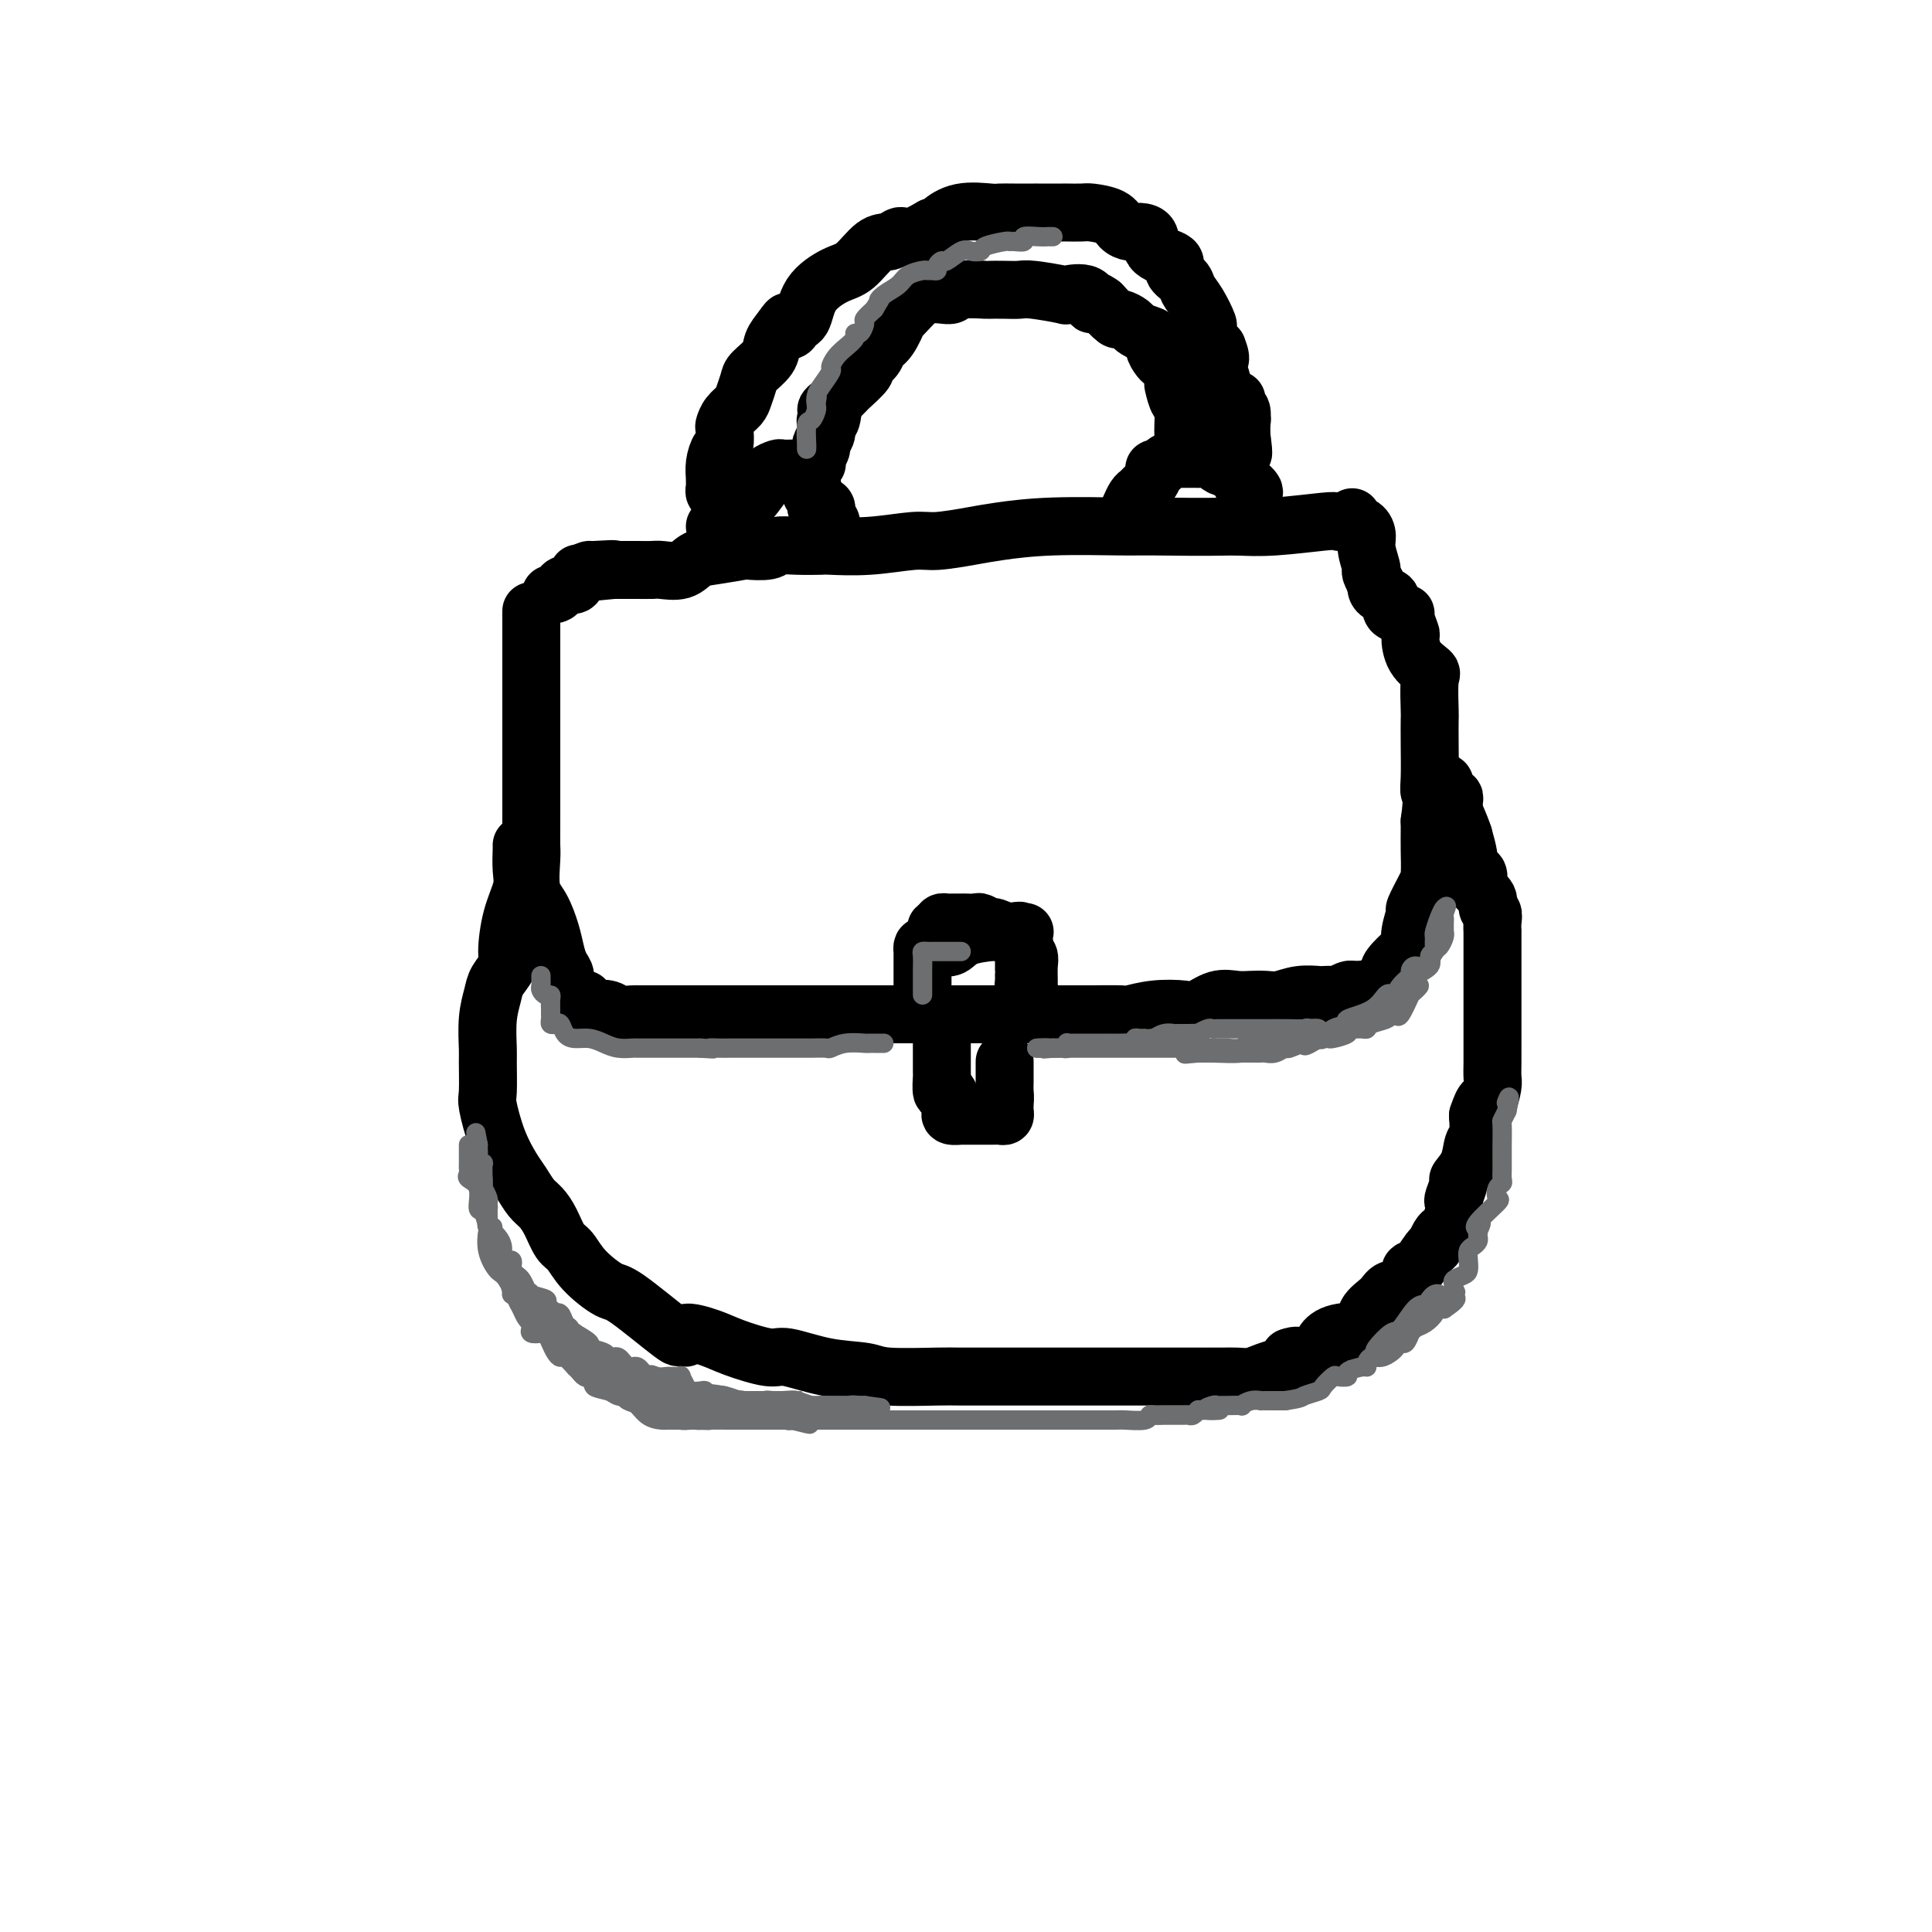
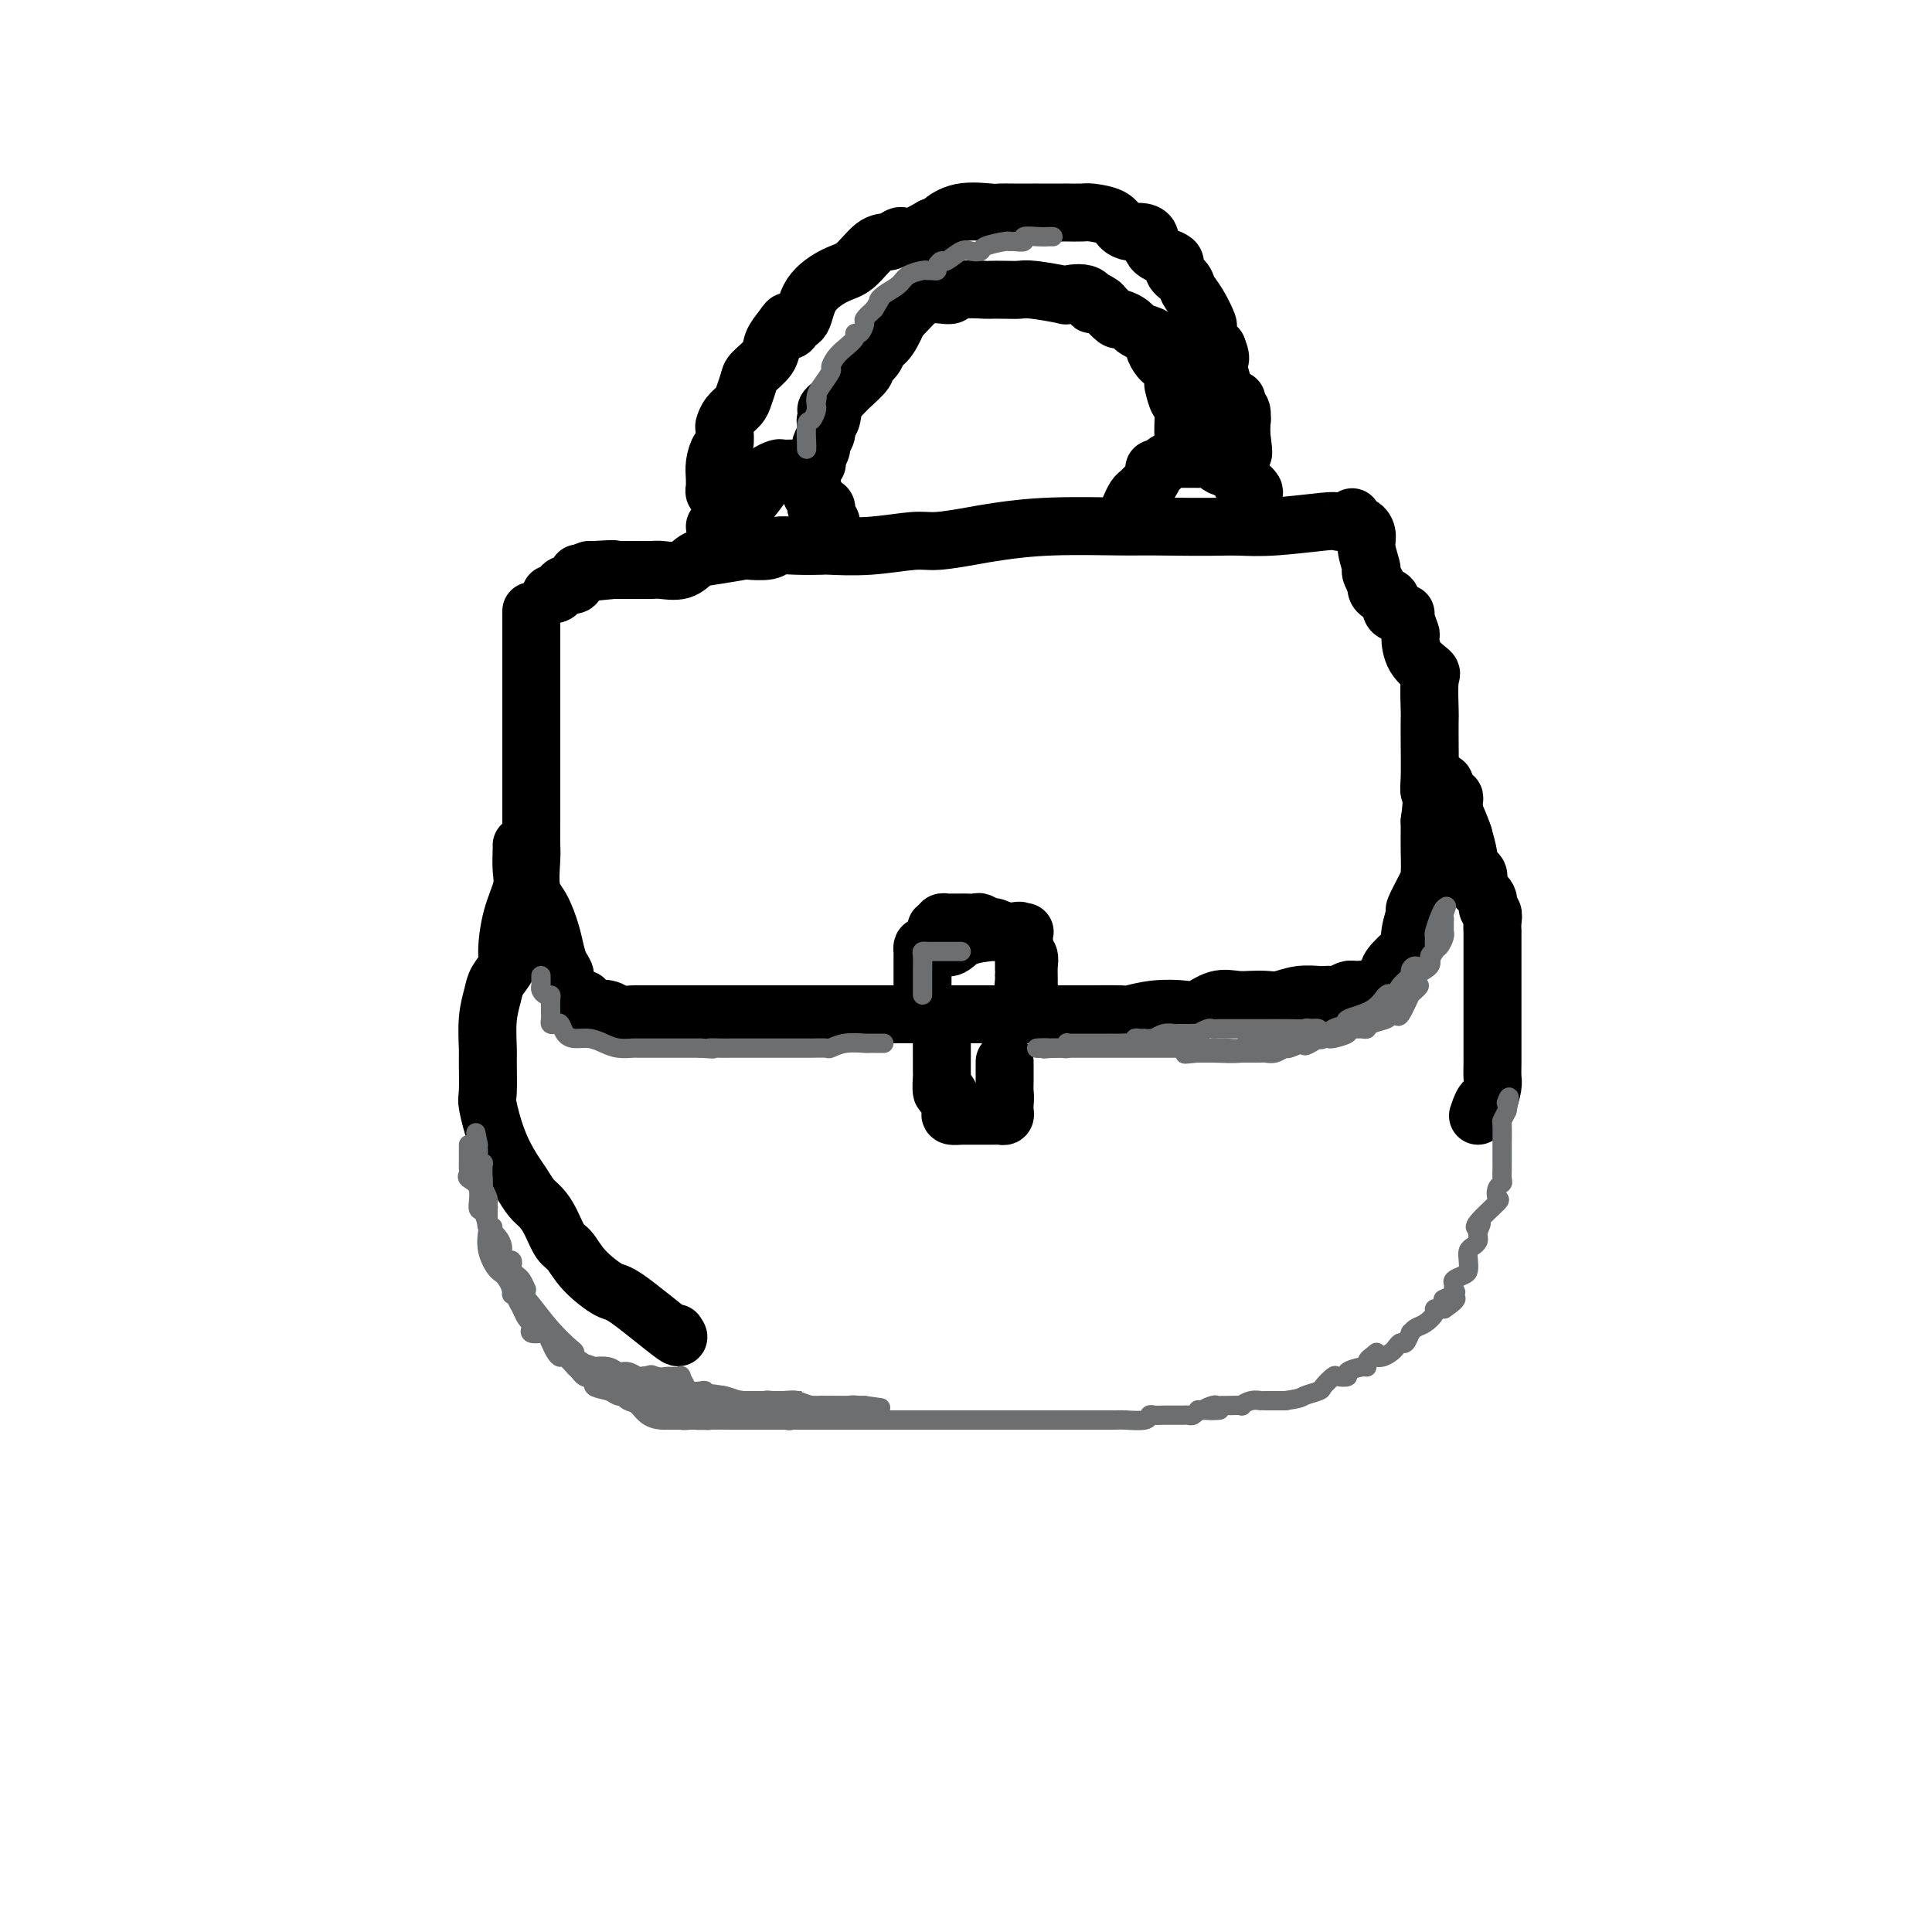
<svg xmlns="http://www.w3.org/2000/svg" viewBox="0 0 400 400" version="1.1">
  <g fill="none" stroke="#000000" stroke-width="12" stroke-linecap="round" stroke-linejoin="round">
    <path d="M110,127c0.000,-0.437 0.000,-0.873 0,0c-0.000,0.873 -0.000,3.056 0,4c0.000,0.944 0.000,0.650 0,2c-0.000,1.350 -0.000,4.344 0,7c0.000,2.656 0.000,4.976 0,6c-0.000,1.024 -0.000,0.753 0,3c0.000,2.247 0.000,7.011 0,9c-0.000,1.989 -0.002,1.204 0,3c0.002,1.796 0.006,6.173 0,9c-0.006,2.827 -0.023,4.104 0,5c0.023,0.896 0.086,1.412 0,3c-0.086,1.588 -0.322,4.249 0,6c0.322,1.751 1.201,2.590 2,4c0.799,1.410 1.518,3.389 2,5c0.482,1.611 0.725,2.855 1,4c0.275,1.145 0.581,2.191 1,3c0.419,0.809 0.952,1.380 1,2c0.048,0.620 -0.389,1.290 0,2c0.389,0.710 1.605,1.460 2,2c0.395,0.540 -0.030,0.868 0,1c0.030,0.132 0.515,0.066 1,0" />
    <path d="M120,207c1.717,3.438 1.011,0.533 1,0c-0.011,-0.533 0.674,1.307 1,2c0.326,0.693 0.295,0.238 1,0c0.705,-0.238 2.147,-0.260 3,0c0.853,0.260 1.119,0.802 2,1c0.881,0.198 2.378,0.053 3,0c0.622,-0.053 0.369,-0.014 1,0c0.631,0.014 2.146,0.004 3,0c0.854,-0.004 1.047,-0.001 2,0c0.953,0.001 2.667,0.000 4,0c1.333,-0.000 2.287,-0.000 3,0c0.713,0.000 1.186,0.000 2,0c0.814,-0.000 1.969,-0.000 3,0c1.031,0.000 1.940,0.000 3,0c1.060,-0.000 2.273,-0.000 4,0c1.727,0.000 3.969,0.000 5,0c1.031,-0.000 0.851,-0.000 2,0c1.149,0.000 3.627,0.000 6,0c2.373,-0.000 4.639,-0.000 6,0c1.361,0.000 1.815,0.000 3,0c1.185,-0.000 3.101,-0.000 4,0c0.899,0.000 0.780,0.000 2,0c1.220,-0.000 3.777,-0.000 5,0c1.223,0.000 1.111,0.000 1,0" />
    <path d="M190,210c9.531,0.000 3.858,0.000 2,0c-1.858,-0.000 0.100,-0.000 2,0c1.900,0.000 3.742,0.000 5,0c1.258,-0.000 1.930,-0.000 4,0c2.070,0.000 5.537,0.000 7,0c1.463,-0.000 0.921,-0.000 2,0c1.079,0.000 3.778,0.001 6,0c2.222,-0.001 3.968,-0.004 5,0c1.032,0.004 1.351,0.015 3,0c1.649,-0.015 4.628,-0.054 6,0c1.372,0.054 1.136,0.203 2,0c0.864,-0.203 2.829,-0.758 5,-1c2.171,-0.242 4.548,-0.170 6,0c1.452,0.170 1.978,0.438 3,0c1.022,-0.438 2.541,-1.580 4,-2c1.459,-0.420 2.857,-0.116 4,0c1.143,0.116 2.030,0.045 3,0c0.970,-0.045 2.023,-0.065 3,0c0.977,0.065 1.876,0.213 3,0c1.124,-0.213 2.471,-0.788 4,-1c1.529,-0.212 3.239,-0.060 4,0c0.761,0.060 0.571,0.030 1,0c0.429,-0.030 1.476,-0.060 2,0c0.524,0.060 0.526,0.208 1,0c0.474,-0.208 1.421,-0.774 2,-1c0.579,-0.226 0.789,-0.113 1,0" />
    <path d="M280,205c14.379,-0.817 5.327,-0.359 2,0c-3.327,0.359 -0.930,0.620 1,0c1.930,-0.620 3.392,-2.121 4,-3c0.608,-0.879 0.363,-1.137 1,-2c0.637,-0.863 2.155,-2.333 3,-3c0.845,-0.667 1.018,-0.532 1,-1c-0.018,-0.468 -0.225,-1.540 0,-3c0.225,-1.460 0.883,-3.306 1,-4c0.117,-0.694 -0.309,-0.234 0,-1c0.309,-0.766 1.351,-2.758 2,-4c0.649,-1.242 0.906,-1.735 1,-3c0.094,-1.265 0.025,-3.302 0,-5c-0.025,-1.698 -0.007,-3.057 0,-4c0.007,-0.943 0.004,-1.472 0,-2" />
    <path d="M296,170c0.774,-5.446 0.207,-5.563 0,-6c-0.207,-0.437 -0.056,-1.196 0,-3c0.056,-1.804 0.018,-4.653 0,-7c-0.018,-2.347 -0.015,-4.191 0,-5c0.015,-0.809 0.042,-0.582 0,-2c-0.042,-1.418 -0.154,-4.482 0,-6c0.154,-1.518 0.573,-1.489 0,-2c-0.573,-0.511 -2.139,-1.563 -3,-3c-0.861,-1.437 -1.018,-3.261 -1,-4c0.018,-0.739 0.213,-0.394 0,-1c-0.213,-0.606 -0.832,-2.164 -1,-3c-0.168,-0.836 0.114,-0.949 0,-1c-0.114,-0.051 -0.626,-0.041 -1,0c-0.374,0.041 -0.612,0.113 -1,0c-0.388,-0.113 -0.927,-0.412 -1,-1c-0.073,-0.588 0.321,-1.467 0,-2c-0.321,-0.533 -1.356,-0.720 -2,-1c-0.644,-0.280 -0.898,-0.651 -1,-1c-0.102,-0.349 -0.051,-0.674 0,-1" />
    <path d="M285,121c-1.866,-3.572 -1.029,-2.501 -1,-3c0.029,-0.499 -0.748,-2.569 -1,-4c-0.252,-1.431 0.022,-2.222 0,-3c-0.022,-0.778 -0.338,-1.543 -1,-2c-0.662,-0.457 -1.669,-0.607 -2,-1c-0.331,-0.393 0.013,-1.030 0,-1c-0.013,0.030 -0.385,0.726 -1,1c-0.615,0.274 -1.474,0.125 -2,0c-0.526,-0.125 -0.718,-0.226 -3,0c-2.282,0.226 -6.652,0.779 -10,1c-3.348,0.221 -5.674,0.111 -8,0" />
    <path d="M256,109c-7.323,0.151 -13.631,0.029 -17,0c-3.369,-0.029 -3.798,0.035 -7,0c-3.202,-0.035 -9.178,-0.168 -14,0c-4.822,0.168 -8.491,0.637 -11,1c-2.509,0.363 -3.857,0.619 -6,1c-2.143,0.381 -5.082,0.887 -7,1c-1.918,0.113 -2.816,-0.166 -5,0c-2.184,0.166 -5.653,0.775 -9,1c-3.347,0.225 -6.571,0.064 -8,0c-1.429,-0.064 -1.064,-0.031 -2,0c-0.936,0.031 -3.174,0.060 -5,0c-1.826,-0.060 -3.240,-0.209 -4,0c-0.760,0.209 -0.864,0.776 -2,1c-1.136,0.224 -3.303,0.106 -4,0c-0.697,-0.106 0.076,-0.200 -1,0c-1.076,0.200 -4.002,0.695 -6,1c-1.998,0.305 -3.068,0.422 -4,1c-0.932,0.578 -1.727,1.619 -3,2c-1.273,0.381 -3.024,0.102 -4,0c-0.976,-0.102 -1.179,-0.027 -2,0c-0.821,0.027 -2.262,0.007 -3,0c-0.738,-0.007 -0.775,-0.002 -1,0c-0.225,0.002 -0.638,0.001 -1,0c-0.362,-0.001 -0.675,-0.000 -1,0c-0.325,0.000 -0.664,0.000 -1,0c-0.336,-0.000 -0.668,-0.000 -1,0" />
    <path d="M127,118c-14.130,1.390 -3.956,0.366 -1,0c2.956,-0.366 -1.306,-0.074 -3,0c-1.694,0.074 -0.821,-0.068 -1,0c-0.179,0.068 -1.410,0.348 -2,1c-0.590,0.652 -0.540,1.677 -1,2c-0.460,0.323 -1.430,-0.057 -2,0c-0.570,0.057 -0.740,0.551 -1,1c-0.260,0.449 -0.608,0.852 -1,1c-0.392,0.148 -0.826,0.042 -1,0c-0.174,-0.042 -0.087,-0.021 0,0" />
    <path d="M108,175c0.014,0.056 0.028,0.112 0,1c-0.028,0.888 -0.097,2.607 0,4c0.097,1.393 0.359,2.459 0,4c-0.359,1.541 -1.339,3.555 -2,6c-0.661,2.445 -1.004,5.320 -1,7c0.004,1.680 0.355,2.166 0,3c-0.355,0.834 -1.416,2.015 -2,3c-0.584,0.985 -0.692,1.774 -1,3c-0.308,1.226 -0.816,2.891 -1,5c-0.184,2.109 -0.044,4.663 0,6c0.044,1.337 -0.007,1.457 0,3c0.007,1.543 0.071,4.509 0,6c-0.071,1.491 -0.276,1.505 0,3c0.276,1.495 1.032,4.469 2,7c0.968,2.531 2.146,4.619 3,6c0.854,1.381 1.384,2.054 2,3c0.616,0.946 1.320,2.163 2,3c0.680,0.837 1.338,1.293 2,2c0.662,0.707 1.329,1.665 2,3c0.671,1.335 1.345,3.048 2,4c0.655,0.952 1.290,1.143 2,2c0.710,0.857 1.494,2.382 3,4c1.506,1.618 3.734,3.331 5,4c1.266,0.669 1.572,0.296 4,2c2.428,1.704 6.980,5.487 9,7c2.020,1.513 1.510,0.757 1,0" />
-     <path d="M140,276c3.142,1.974 1.499,0.408 2,0c0.501,-0.408 3.148,0.342 5,1c1.852,0.658 2.909,1.223 5,2c2.091,0.777 5.217,1.767 7,2c1.783,0.233 2.221,-0.291 4,0c1.779,0.291 4.897,1.399 8,2c3.103,0.601 6.192,0.697 8,1c1.808,0.303 2.334,0.813 5,1c2.666,0.187 7.472,0.050 10,0c2.528,-0.050 2.780,-0.013 5,0c2.220,0.013 6.410,0.004 10,0c3.590,-0.004 6.580,-0.001 8,0c1.420,0.001 1.268,0.000 3,0c1.732,-0.000 5.347,-0.000 8,0c2.653,0.000 4.345,0.000 6,0c1.655,-0.000 3.272,-0.000 6,0c2.728,0.000 6.568,0.001 8,0c1.432,-0.001 0.455,-0.003 1,0c0.545,0.003 2.610,0.012 4,0c1.390,-0.012 2.103,-0.045 3,0c0.897,0.045 1.978,0.167 3,0c1.022,-0.167 1.985,-0.622 3,-1c1.015,-0.378 2.081,-0.679 3,-1c0.919,-0.321 1.691,-0.663 2,-1c0.309,-0.337 0.154,-0.668 0,-1" />
-     <path d="M267,281c1.676,-0.629 1.867,-0.200 2,0c0.133,0.200 0.208,0.171 1,0c0.792,-0.171 2.301,-0.486 3,-1c0.699,-0.514 0.590,-1.229 1,-2c0.410,-0.771 1.340,-1.597 3,-2c1.660,-0.403 4.049,-0.381 5,-1c0.951,-0.619 0.465,-1.877 1,-3c0.535,-1.123 2.092,-2.111 3,-3c0.908,-0.889 1.168,-1.678 2,-2c0.832,-0.322 2.236,-0.175 3,-1c0.764,-0.825 0.887,-2.620 1,-3c0.113,-0.380 0.215,0.655 1,0c0.785,-0.655 2.252,-3.000 3,-4c0.748,-1.000 0.779,-0.656 1,-1c0.221,-0.344 0.634,-1.378 1,-2c0.366,-0.622 0.685,-0.833 1,-1c0.315,-0.167 0.624,-0.290 1,-1c0.376,-0.710 0.817,-2.006 1,-3c0.183,-0.994 0.108,-1.685 0,-2c-0.108,-0.315 -0.251,-0.252 0,-1c0.251,-0.748 0.894,-2.306 1,-3c0.106,-0.694 -0.325,-0.523 0,-1c0.325,-0.477 1.407,-1.602 2,-3c0.593,-1.398 0.698,-3.069 1,-4c0.302,-0.931 0.801,-1.123 1,-2c0.199,-0.877 0.100,-2.438 0,-4" />
    <path d="M306,231c1.321,-4.078 1.622,-2.773 2,-3c0.378,-0.227 0.833,-1.986 1,-3c0.167,-1.014 0.045,-1.281 0,-2c-0.045,-0.719 -0.012,-1.888 0,-3c0.012,-1.112 0.003,-2.166 0,-3c-0.003,-0.834 -0.001,-1.447 0,-2c0.001,-0.553 0.000,-1.045 0,-2c-0.000,-0.955 -0.000,-2.375 0,-3c0.000,-0.625 0.000,-0.457 0,-1c-0.000,-0.543 -0.000,-1.797 0,-3c0.000,-1.203 -0.000,-2.355 0,-3c0.000,-0.645 0.000,-0.781 0,-1c-0.000,-0.219 -0.000,-0.519 0,-1c0.000,-0.481 0.000,-1.143 0,-2c-0.000,-0.857 -0.000,-1.910 0,-2c0.000,-0.090 0.001,0.782 0,0c-0.001,-0.782 -0.005,-3.217 0,-4c0.005,-0.783 0.017,0.086 0,0c-0.017,-0.086 -0.065,-1.126 0,-2c0.065,-0.874 0.241,-1.581 0,-2c-0.241,-0.419 -0.901,-0.551 -1,-1c-0.099,-0.449 0.363,-1.217 0,-2c-0.363,-0.783 -1.551,-1.581 -2,-2c-0.449,-0.419 -0.159,-0.459 0,-1c0.159,-0.541 0.188,-1.583 0,-2c-0.188,-0.417 -0.594,-0.208 -1,0" />
    <path d="M305,181c-0.842,-1.423 -0.947,-0.979 -1,-1c-0.053,-0.021 -0.053,-0.506 0,-1c0.053,-0.494 0.158,-0.998 0,-2c-0.158,-1.002 -0.579,-2.501 -1,-4" />
    <path d="M303,173c-0.764,-2.321 -1.673,-4.123 -2,-5c-0.327,-0.877 -0.073,-0.827 0,-1c0.073,-0.173 -0.037,-0.567 0,-1c0.037,-0.433 0.220,-0.903 0,-1c-0.220,-0.097 -0.843,0.181 -1,0c-0.157,-0.181 0.150,-0.819 0,-1c-0.150,-0.181 -0.758,0.095 -1,0c-0.242,-0.095 -0.116,-0.562 0,-1c0.116,-0.438 0.224,-0.849 0,-1c-0.224,-0.151 -0.778,-0.043 -1,0c-0.222,0.043 -0.111,0.022 0,0" />
    <path d="M148,109c0.510,-0.221 1.019,-0.441 2,-1c0.981,-0.559 2.433,-1.456 4,-3c1.567,-1.544 3.250,-3.734 4,-5c0.750,-1.266 0.568,-1.607 1,-2c0.432,-0.393 1.478,-0.837 2,-1c0.522,-0.163 0.521,-0.046 1,0c0.479,0.046 1.438,0.019 2,0c0.562,-0.019 0.725,-0.030 1,0c0.275,0.030 0.661,0.101 1,0c0.339,-0.101 0.630,-0.375 1,0c0.370,0.375 0.817,1.399 1,2c0.183,0.601 0.101,0.780 0,1c-0.101,0.220 -0.219,0.482 0,1c0.219,0.518 0.777,1.291 1,2c0.223,0.709 0.112,1.355 0,2" />
    <path d="M169,105c0.476,1.250 0.667,0.376 1,0c0.333,-0.376 0.807,-0.255 1,0c0.193,0.255 0.104,0.643 0,1c-0.104,0.357 -0.224,0.683 0,1c0.224,0.317 0.791,0.624 1,1c0.209,0.376 0.060,0.822 0,1c-0.060,0.178 -0.030,0.089 0,0" />
    <path d="M234,105c-0.089,0.203 -0.179,0.406 0,0c0.179,-0.406 0.626,-1.422 1,-2c0.374,-0.578 0.674,-0.719 1,-1c0.326,-0.281 0.679,-0.701 1,-1c0.321,-0.299 0.610,-0.475 1,-1c0.390,-0.525 0.882,-1.398 1,-2c0.118,-0.602 -0.136,-0.932 0,-1c0.136,-0.068 0.664,0.125 1,0c0.336,-0.125 0.480,-0.570 1,-1c0.520,-0.430 1.415,-0.847 2,-1c0.585,-0.153 0.861,-0.042 1,0c0.139,0.042 0.141,0.014 1,0c0.859,-0.014 2.576,-0.014 3,0c0.424,0.014 -0.444,0.041 0,0c0.444,-0.041 2.200,-0.152 3,0c0.800,0.152 0.645,0.565 1,1c0.355,0.435 1.219,0.890 2,1c0.781,0.110 1.480,-0.124 2,0c0.520,0.124 0.860,0.608 1,1c0.140,0.392 0.079,0.693 0,1c-0.079,0.307 -0.175,0.621 0,1c0.175,0.379 0.621,0.823 1,1c0.379,0.177 0.689,0.089 1,0" />
    <path d="M259,101c1.244,1.156 0.356,1.044 0,1c-0.356,-0.044 -0.178,-0.022 0,0" />
    <path d="M245,94c-0.002,-0.112 -0.003,-0.223 0,-1c0.003,-0.777 0.011,-2.219 0,-3c-0.011,-0.781 -0.042,-0.901 0,-2c0.042,-1.099 0.157,-3.176 0,-4c-0.157,-0.824 -0.585,-0.396 -1,-1c-0.415,-0.604 -0.818,-2.241 -1,-3c-0.182,-0.759 -0.144,-0.640 0,-1c0.144,-0.360 0.394,-1.199 0,-2c-0.394,-0.801 -1.432,-1.562 -2,-2c-0.568,-0.438 -0.667,-0.551 -1,-1c-0.333,-0.449 -0.900,-1.233 -1,-2c-0.100,-0.767 0.267,-1.516 0,-2c-0.267,-0.484 -1.169,-0.702 -2,-1c-0.831,-0.298 -1.590,-0.677 -2,-1c-0.410,-0.323 -0.471,-0.592 -1,-1c-0.529,-0.408 -1.527,-0.956 -2,-1c-0.473,-0.044 -0.421,0.416 -1,0c-0.579,-0.416 -1.790,-1.708 -3,-3" />
    <path d="M228,63c-2.780,-2.046 -2.229,-0.160 -2,0c0.229,0.160 0.137,-1.407 -1,-2c-1.137,-0.593 -3.318,-0.211 -4,0c-0.682,0.211 0.135,0.253 -1,0c-1.135,-0.253 -4.223,-0.799 -6,-1c-1.777,-0.201 -2.245,-0.055 -3,0c-0.755,0.055 -1.798,0.018 -3,0c-1.202,-0.018 -2.562,-0.019 -3,0c-0.438,0.019 0.045,0.057 -1,0c-1.045,-0.057 -3.617,-0.209 -5,0c-1.383,0.209 -1.577,0.779 -2,1c-0.423,0.221 -1.074,0.092 -2,0c-0.926,-0.092 -2.127,-0.147 -3,0c-0.873,0.147 -1.416,0.498 -2,1c-0.584,0.502 -1.207,1.156 -2,2c-0.793,0.844 -1.755,1.878 -2,2c-0.245,0.122 0.227,-0.668 0,0c-0.227,0.668 -1.154,2.793 -2,4c-0.846,1.207 -1.610,1.497 -2,2c-0.390,0.503 -0.405,1.220 -1,2c-0.595,0.780 -1.770,1.624 -2,2c-0.230,0.376 0.485,0.286 0,1c-0.485,0.714 -2.171,2.233 -3,3c-0.829,0.767 -0.800,0.784 -1,1c-0.200,0.216 -0.629,0.633 -1,1c-0.371,0.367 -0.686,0.683 -1,1" />
    <path d="M173,83c-3.182,3.444 -1.638,1.056 -1,1c0.638,-0.056 0.368,2.222 0,3c-0.368,0.778 -0.835,0.058 -1,0c-0.165,-0.058 -0.029,0.547 0,1c0.029,0.453 -0.048,0.755 0,1c0.048,0.245 0.223,0.434 0,1c-0.223,0.566 -0.843,1.510 -1,2c-0.157,0.490 0.150,0.526 0,1c-0.150,0.474 -0.758,1.385 -1,2c-0.242,0.615 -0.117,0.932 0,1c0.117,0.068 0.228,-0.114 0,0c-0.228,0.114 -0.793,0.526 -1,1c-0.207,0.474 -0.056,1.012 0,2c0.056,0.988 0.016,2.425 0,3c-0.016,0.575 -0.008,0.287 0,0" />
    <path d="M168,102c0.000,0.000 0.100,0.100 0.1,0.1" />
    <path d="M149,103c0.113,-0.456 0.227,-0.912 0,-1c-0.227,-0.088 -0.794,0.192 -1,0c-0.206,-0.192 -0.053,-0.858 0,-1c0.053,-0.142 0.004,0.238 0,0c-0.004,-0.238 0.038,-1.094 0,-2c-0.038,-0.906 -0.154,-1.863 0,-3c0.154,-1.137 0.579,-2.454 1,-3c0.421,-0.546 0.838,-0.320 1,-1c0.162,-0.680 0.071,-2.264 0,-3c-0.071,-0.736 -0.121,-0.624 0,-1c0.121,-0.376 0.411,-1.241 1,-2c0.589,-0.759 1.475,-1.414 2,-2c0.525,-0.586 0.689,-1.105 1,-2c0.311,-0.895 0.768,-2.168 1,-3c0.232,-0.832 0.237,-1.223 1,-2c0.763,-0.777 2.282,-1.940 3,-3c0.718,-1.060 0.634,-2.017 1,-3c0.366,-0.983 1.183,-1.991 2,-3" />
    <path d="M162,68c1.860,-2.801 1.009,-0.804 1,0c-0.009,0.804 0.822,0.415 1,0c0.178,-0.415 -0.298,-0.857 0,-1c0.298,-0.143 1.371,0.014 2,-1c0.629,-1.014 0.815,-3.199 2,-5c1.185,-1.801 3.368,-3.218 5,-4c1.632,-0.782 2.713,-0.928 4,-2c1.287,-1.072 2.780,-3.070 4,-4c1.220,-0.930 2.167,-0.791 3,-1c0.833,-0.209 1.553,-0.767 2,-1c0.447,-0.233 0.620,-0.140 1,0c0.380,0.140 0.966,0.326 2,0c1.034,-0.326 2.517,-1.163 4,-2" />
    <path d="M193,47c2.158,-0.724 1.552,-0.534 2,-1c0.448,-0.466 1.950,-1.589 4,-2c2.050,-0.411 4.650,-0.110 6,0c1.350,0.110 1.452,0.030 2,0c0.548,-0.030 1.541,-0.008 3,0c1.459,0.008 3.382,0.002 4,0c0.618,-0.002 -0.069,-0.001 1,0c1.069,0.001 3.894,0.002 5,0c1.106,-0.002 0.495,-0.008 1,0c0.505,0.008 2.127,0.030 3,0c0.873,-0.030 0.996,-0.114 2,0c1.004,0.114 2.890,0.424 4,1c1.110,0.576 1.446,1.418 2,2c0.554,0.582 1.327,0.904 2,1c0.673,0.096 1.247,-0.035 2,0c0.753,0.035 1.687,0.236 2,1c0.313,0.764 0.005,2.091 1,3c0.995,0.909 3.291,1.400 4,2c0.709,0.600 -0.170,1.310 0,2c0.170,0.690 1.390,1.359 2,2c0.610,0.641 0.611,1.254 1,2c0.389,0.746 1.165,1.625 2,3c0.835,1.375 1.729,3.245 2,4c0.271,0.755 -0.081,0.396 0,1c0.081,0.604 0.595,2.173 1,3c0.405,0.827 0.703,0.914 1,1" />
    <path d="M252,72c1.330,3.246 0.154,2.360 0,3c-0.154,0.640 0.714,2.805 1,4c0.286,1.195 -0.011,1.421 0,2c0.011,0.579 0.329,1.512 1,2c0.671,0.488 1.697,0.530 2,1c0.303,0.470 -0.115,1.367 0,2c0.115,0.633 0.763,1.001 1,1c0.237,-0.001 0.064,-0.370 0,0c-0.064,0.370 -0.017,1.480 0,2c0.017,0.520 0.005,0.449 0,1c-0.005,0.551 -0.001,1.725 0,2c0.001,0.275 0.000,-0.349 0,0c-0.000,0.349 -0.000,1.671 0,2c0.000,0.329 0.000,-0.336 0,-1" />
    <path d="M257,93c0.778,2.639 0.223,-1.262 0,-3c-0.223,-1.738 -0.112,-1.313 0,-2c0.112,-0.687 0.226,-2.485 0,-3c-0.226,-0.515 -0.793,0.254 -1,0c-0.207,-0.254 -0.056,-1.530 0,-2c0.056,-0.470 0.016,-0.134 0,0c-0.016,0.134 -0.008,0.067 0,0" />
    <path d="M195,216c0.000,0.316 0.000,0.631 0,1c-0.000,0.369 -0.001,0.790 0,1c0.001,0.210 0.003,0.209 0,1c-0.003,0.791 -0.011,2.376 0,3c0.011,0.624 0.042,0.289 0,1c-0.042,0.711 -0.157,2.467 0,3c0.157,0.533 0.586,-0.159 1,0c0.414,0.159 0.814,1.167 1,2c0.186,0.833 0.158,1.491 0,2c-0.158,0.509 -0.445,0.868 0,1c0.445,0.132 1.624,0.035 2,0c0.376,-0.035 -0.050,-0.009 0,0c0.050,0.009 0.577,0.003 1,0c0.423,-0.003 0.743,-0.001 1,0c0.257,0.001 0.450,-0.000 1,0c0.550,0.000 1.458,0.001 2,0c0.542,-0.001 0.720,-0.003 1,0c0.280,0.003 0.664,0.012 1,0c0.336,-0.012 0.626,-0.045 1,0c0.374,0.045 0.832,0.167 1,0c0.168,-0.167 0.045,-0.622 0,-1c-0.045,-0.378 -0.013,-0.679 0,-1c0.013,-0.321 0.006,-0.660 0,-1" />
    <path d="M208,228c0.155,-0.810 0.041,-1.335 0,-2c-0.041,-0.665 -0.011,-1.471 0,-2c0.011,-0.529 0.003,-0.781 0,-1c-0.003,-0.219 -0.001,-0.405 0,-1c0.001,-0.595 0.000,-1.599 0,-2c-0.000,-0.401 -0.000,-0.201 0,0" />
    <path d="M191,206c0.000,-0.333 0.000,-0.667 0,-1c-0.000,-0.333 -0.000,-0.666 0,-1c0.000,-0.334 0.000,-0.670 0,-1c-0.000,-0.330 -0.000,-0.653 0,-1c0.000,-0.347 0.000,-0.719 0,-1c-0.000,-0.281 -0.001,-0.471 0,-1c0.001,-0.529 0.002,-1.396 0,-2c-0.002,-0.604 -0.008,-0.946 0,-1c0.008,-0.054 0.029,0.181 0,0c-0.029,-0.181 -0.107,-0.779 0,-1c0.107,-0.221 0.399,-0.066 1,0c0.601,0.066 1.510,0.042 2,0c0.490,-0.042 0.560,-0.102 1,0c0.440,0.102 1.251,0.367 2,0c0.749,-0.367 1.438,-1.366 3,-2c1.562,-0.634 3.997,-0.901 5,-1c1.003,-0.099 0.572,-0.028 1,0c0.428,0.028 1.714,0.014 3,0" />
    <path d="M209,193c3.177,-0.621 2.119,-0.174 2,0c-0.119,0.174 0.700,0.074 1,0c0.300,-0.074 0.080,-0.124 0,0c-0.080,0.124 -0.022,0.422 0,1c0.022,0.578 0.006,1.437 0,2c-0.006,0.563 -0.002,0.830 0,1c0.002,0.170 0.001,0.243 0,1c-0.001,0.757 -0.001,2.196 0,3c0.001,0.804 0.004,0.971 0,1c-0.004,0.029 -0.015,-0.080 0,0c0.015,0.080 0.057,0.347 0,1c-0.057,0.653 -0.211,1.690 0,2c0.211,0.310 0.788,-0.109 1,0c0.212,0.109 0.061,0.745 0,1c-0.061,0.255 -0.030,0.127 0,0" />
    <path d="M213,206c0.154,1.865 0.037,0.027 0,-1c-0.037,-1.027 0.004,-1.242 0,-2c-0.004,-0.758 -0.054,-2.059 0,-3c0.054,-0.941 0.212,-1.522 0,-2c-0.212,-0.478 -0.792,-0.851 -1,-1c-0.208,-0.149 -0.042,-0.072 0,0c0.042,0.072 -0.039,0.140 0,0c0.039,-0.140 0.200,-0.486 0,-1c-0.200,-0.514 -0.759,-1.195 -2,-2c-1.241,-0.805 -3.163,-1.732 -4,-2c-0.837,-0.268 -0.590,0.124 -1,0c-0.410,-0.124 -1.476,-0.765 -2,-1c-0.524,-0.235 -0.507,-0.063 -1,0c-0.493,0.063 -1.495,0.016 -2,0c-0.505,-0.016 -0.514,-0.002 -1,0c-0.486,0.002 -1.450,-0.010 -2,0c-0.550,0.010 -0.687,0.041 -1,0c-0.313,-0.041 -0.804,-0.155 -1,0c-0.196,0.155 -0.098,0.577 0,1" />
    <path d="M195,192c-2.333,-0.089 -0.667,0.689 0,1c0.667,0.311 0.333,0.156 0,0" />
  </g>
  <g fill="none" stroke="#6D6E70" stroke-width="4" stroke-linecap="round" stroke-linejoin="round">
    <path d="M97,237c0.000,0.364 0.001,0.727 0,1c-0.001,0.273 -0.002,0.454 0,1c0.002,0.546 0.008,1.456 0,2c-0.008,0.544 -0.031,0.721 0,1c0.031,0.279 0.116,0.660 0,1c-0.116,0.340 -0.434,0.638 0,1c0.434,0.362 1.619,0.788 2,2c0.381,1.212 -0.043,3.212 0,4c0.043,0.788 0.554,0.366 1,1c0.446,0.634 0.828,2.326 1,3c0.172,0.674 0.133,0.330 0,1c-0.133,0.670 -0.361,2.353 0,4c0.361,1.647 1.310,3.259 2,4c0.690,0.741 1.119,0.612 2,2c0.881,1.388 2.212,4.293 3,6c0.788,1.707 1.031,2.216 2,3c0.969,0.784 2.664,1.843 4,3c1.336,1.157 2.314,2.410 3,3c0.686,0.590 1.081,0.515 2,1c0.919,0.485 2.363,1.530 3,2c0.637,0.470 0.466,0.363 1,1c0.534,0.637 1.772,2.016 3,3c1.228,0.984 2.446,1.573 3,2c0.554,0.427 0.444,0.694 1,1c0.556,0.306 1.778,0.653 3,1" />
    <path d="M133,291c3.791,3.276 0.768,1.466 1,1c0.232,-0.466 3.720,0.411 6,1c2.280,0.589 3.352,0.890 4,1c0.648,0.110 0.871,0.030 2,0c1.129,-0.030 3.163,-0.008 5,0c1.837,0.008 3.477,0.002 4,0c0.523,-0.002 -0.072,-0.001 1,0c1.072,0.001 3.810,0.000 5,0c1.190,-0.000 0.831,-0.000 2,0c1.169,0.000 3.865,0.000 5,0c1.135,-0.000 0.708,-0.000 1,0c0.292,0.000 1.304,0.000 3,0c1.696,-0.000 4.075,-0.000 5,0c0.925,0.000 0.394,0.000 1,0c0.606,-0.000 2.349,-0.000 4,0c1.651,0.000 3.209,0.000 4,0c0.791,-0.000 0.814,-0.000 2,0c1.186,0.000 3.534,0.000 5,0c1.466,-0.000 2.048,-0.000 3,0c0.952,0.000 2.272,0.000 3,0c0.728,-0.000 0.864,-0.000 1,0" />
    <path d="M200,294c8.777,-0.000 2.719,-0.000 1,0c-1.719,0.000 0.902,0.000 2,0c1.098,-0.000 0.675,-0.000 1,0c0.325,0.000 1.399,0.000 2,0c0.601,-0.000 0.731,-0.000 1,0c0.269,0.000 0.679,0.000 1,0c0.321,-0.000 0.552,-0.000 1,0c0.448,0.000 1.111,0.000 2,0c0.889,-0.000 2.004,-0.000 3,0c0.996,0.000 1.875,0.000 3,0c1.125,-0.000 2.498,-0.000 4,0c1.502,0.000 3.135,0.001 4,0c0.865,-0.001 0.963,-0.004 2,0c1.037,0.004 3.012,0.015 4,0c0.988,-0.015 0.988,-0.057 2,0c1.012,0.057 3.034,0.211 4,0c0.966,-0.211 0.875,-0.789 1,-1c0.125,-0.211 0.467,-0.057 1,0c0.533,0.057 1.256,0.015 2,0c0.744,-0.015 1.509,-0.003 2,0c0.491,0.003 0.710,-0.003 1,0c0.290,0.003 0.652,0.015 1,0c0.348,-0.015 0.681,-0.055 1,0c0.319,0.055 0.624,0.207 1,0c0.376,-0.207 0.822,-0.773 1,-1c0.178,-0.227 0.089,-0.113 0,0" />
-     <path d="M248,292c7.830,-0.249 3.405,0.130 2,0c-1.405,-0.130 0.210,-0.767 1,-1c0.790,-0.233 0.757,-0.061 1,0c0.243,0.061 0.764,0.013 1,0c0.236,-0.013 0.186,0.011 1,0c0.814,-0.011 2.490,-0.055 3,0c0.510,0.055 -0.148,0.211 0,0c0.148,-0.211 1.101,-0.789 2,-1c0.899,-0.211 1.745,-0.057 2,0c0.255,0.057 -0.082,0.015 0,0c0.082,-0.015 0.583,-0.004 1,0c0.417,0.004 0.751,0.001 1,0c0.249,-0.001 0.413,-0.000 1,0c0.587,0.000 1.596,0.000 2,0c0.404,-0.000 0.202,-0.000 0,0" />
+     <path d="M248,292c7.830,-0.249 3.405,0.130 2,0c-1.405,-0.130 0.210,-0.767 1,-1c0.790,-0.233 0.757,-0.061 1,0c0.243,0.061 0.764,0.013 1,0c0.236,-0.013 0.186,0.011 1,0c0.814,-0.011 2.490,-0.055 3,0c0.510,0.055 -0.148,0.211 0,0c0.148,-0.211 1.101,-0.789 2,-1c0.899,-0.211 1.745,-0.057 2,0c0.082,-0.015 0.583,-0.004 1,0c0.417,0.004 0.751,0.001 1,0c0.249,-0.001 0.413,-0.000 1,0c0.587,0.000 1.596,0.000 2,0c0.404,-0.000 0.202,-0.000 0,0" />
    <path d="M266,290c3.517,-0.483 3.308,-0.690 4,-1c0.692,-0.310 2.285,-0.723 3,-1c0.715,-0.277 0.553,-0.417 1,-1c0.447,-0.583 1.503,-1.610 2,-2c0.497,-0.390 0.435,-0.142 1,0c0.565,0.142 1.759,0.179 2,0c0.241,-0.179 -0.469,-0.574 0,-1c0.469,-0.426 2.117,-0.884 3,-1c0.883,-0.116 1.000,0.109 1,0c0.000,-0.109 -0.116,-0.554 0,-1c0.116,-0.446 0.465,-0.894 1,-1c0.535,-0.106 1.256,0.131 2,0c0.744,-0.131 1.510,-0.631 2,-1c0.490,-0.369 0.705,-0.606 1,-1c0.295,-0.394 0.670,-0.946 1,-1c0.330,-0.054 0.616,0.390 1,0c0.384,-0.390 0.867,-1.614 1,-2c0.133,-0.386 -0.084,0.064 0,0c0.084,-0.064 0.470,-0.644 1,-1c0.530,-0.356 1.203,-0.488 2,-1c0.797,-0.512 1.719,-1.405 2,-2c0.281,-0.595 -0.078,-0.891 0,-1c0.078,-0.109 0.594,-0.031 1,0c0.406,0.031 0.703,0.016 1,0" />
    <path d="M299,271c4.983,-3.344 0.941,-2.205 0,-2c-0.941,0.205 1.218,-0.522 2,-1c0.782,-0.478 0.185,-0.705 0,-1c-0.185,-0.295 0.042,-0.659 0,-1c-0.042,-0.341 -0.352,-0.658 0,-1c0.352,-0.342 1.365,-0.707 2,-1c0.635,-0.293 0.892,-0.512 1,-1c0.108,-0.488 0.067,-1.244 0,-2c-0.067,-0.756 -0.162,-1.512 0,-2c0.162,-0.488 0.579,-0.708 1,-1c0.421,-0.292 0.844,-0.656 1,-1c0.156,-0.344 0.045,-0.670 0,-1c-0.045,-0.330 -0.022,-0.665 0,-1" />
    <path d="M306,255c1.148,-2.704 0.517,-1.463 0,-1c-0.517,0.463 -0.919,0.149 0,-1c0.919,-1.149 3.160,-3.133 4,-4c0.840,-0.867 0.278,-0.617 0,-1c-0.278,-0.383 -0.271,-1.399 0,-2c0.271,-0.601 0.805,-0.787 1,-1c0.195,-0.213 0.052,-0.452 0,-1c-0.052,-0.548 -0.014,-1.404 0,-2c0.014,-0.596 0.004,-0.933 0,-1c-0.004,-0.067 -0.001,0.135 0,0c0.001,-0.135 0.000,-0.607 0,-1c-0.000,-0.393 0.000,-0.708 0,-1c-0.000,-0.292 -0.001,-0.560 0,-1c0.001,-0.440 0.003,-1.052 0,-1c-0.003,0.052 -0.011,0.766 0,0c0.011,-0.766 0.041,-3.014 0,-4c-0.041,-0.986 -0.155,-0.710 0,-1c0.155,-0.290 0.577,-1.145 1,-2" />
    <path d="M312,230c0.929,-4.321 0.250,-2.625 0,-2c-0.250,0.625 -0.071,0.179 0,0c0.071,-0.179 0.036,-0.089 0,0" />
-     <path d="M293,274c0.905,-0.867 1.811,-1.734 2,-2c0.189,-0.266 -0.338,0.070 0,0c0.338,-0.070 1.541,-0.544 2,-1c0.459,-0.456 0.173,-0.893 0,-1c-0.173,-0.107 -0.231,0.118 0,0c0.231,-0.118 0.753,-0.578 1,-1c0.247,-0.422 0.219,-0.807 0,-1c-0.219,-0.193 -0.629,-0.195 -1,0c-0.371,0.195 -0.703,0.585 -1,1c-0.297,0.415 -0.560,0.854 -1,1c-0.440,0.146 -1.057,0.001 -2,1c-0.943,0.999 -2.211,3.144 -3,4c-0.789,0.856 -1.097,0.423 -2,1c-0.903,0.577 -2.401,2.165 -3,3c-0.599,0.835 -0.300,0.918 0,1" />
    <path d="M285,280c-2.000,1.667 -1.000,0.833 0,0" />
    <path d="M100,244c0.002,0.365 0.004,0.729 0,1c-0.004,0.271 -0.015,0.448 0,1c0.015,0.552 0.057,1.479 0,2c-0.057,0.521 -0.213,0.635 0,1c0.213,0.365 0.796,0.979 1,1c0.204,0.021 0.030,-0.552 0,0c-0.030,0.552 0.083,2.229 0,3c-0.083,0.771 -0.362,0.635 0,1c0.362,0.365 1.364,1.230 2,2c0.636,0.770 0.905,1.446 1,2c0.095,0.554 0.015,0.985 0,1c-0.015,0.015 0.035,-0.385 0,0c-0.035,0.385 -0.154,1.556 0,2c0.154,0.444 0.580,0.161 1,0c0.420,-0.161 0.833,-0.198 1,0c0.167,0.198 0.086,0.633 0,1c-0.086,0.367 -0.178,0.665 0,1c0.178,0.335 0.625,0.705 1,1c0.375,0.295 0.679,0.513 1,1c0.321,0.487 0.661,1.244 1,2" />
-     <path d="M109,267c1.668,3.797 1.339,1.791 1,1c-0.339,-0.791 -0.690,-0.366 0,0c0.690,0.366 2.419,0.673 3,1c0.581,0.327 0.015,0.674 0,1c-0.015,0.326 0.520,0.630 1,1c0.480,0.370 0.903,0.806 1,1c0.097,0.194 -0.133,0.147 0,0c0.133,-0.147 0.629,-0.393 1,0c0.371,0.393 0.618,1.424 1,2c0.382,0.576 0.899,0.697 1,1c0.101,0.303 -0.214,0.788 0,1c0.214,0.212 0.958,0.151 1,0c0.042,-0.151 -0.616,-0.390 0,0c0.616,0.390 2.508,1.411 3,2c0.492,0.589 -0.415,0.745 0,1c0.415,0.255 2.153,0.607 3,1c0.847,0.393 0.804,0.827 1,1c0.196,0.173 0.630,0.085 1,0c0.370,-0.085 0.677,-0.167 1,0c0.323,0.167 0.664,0.584 1,1c0.336,0.416 0.667,0.833 1,1c0.333,0.167 0.666,0.086 1,0c0.334,-0.086 0.667,-0.177 1,0c0.333,0.177 0.667,0.622 1,1c0.333,0.378 0.667,0.689 1,1" />
    <path d="M134,285c4.062,2.785 1.718,0.746 1,0c-0.718,-0.746 0.190,-0.199 1,0c0.810,0.199 1.523,0.052 2,0c0.477,-0.052 0.720,-0.007 1,0c0.280,0.007 0.599,-0.023 1,0c0.401,0.023 0.884,0.097 1,0c0.116,-0.097 -0.137,-0.367 0,0c0.137,0.367 0.663,1.370 1,2c0.337,0.630 0.486,0.887 1,1c0.514,0.113 1.394,0.083 2,0c0.606,-0.083 0.940,-0.219 1,0c0.060,0.219 -0.152,0.795 0,1c0.152,0.205 0.670,0.041 1,0c0.330,-0.041 0.472,0.042 1,0c0.528,-0.042 1.440,-0.207 2,0c0.560,0.207 0.766,0.788 1,1c0.234,0.212 0.497,0.057 1,0c0.503,-0.057 1.248,-0.015 2,0c0.752,0.015 1.511,0.004 2,0c0.489,-0.004 0.709,-0.001 1,0c0.291,0.001 0.655,0.000 1,0c0.345,-0.000 0.673,-0.000 1,0" />
    <path d="M159,290c3.820,0.774 0.869,0.207 0,0c-0.869,-0.207 0.345,-0.056 1,0c0.655,0.056 0.752,0.015 1,0c0.248,-0.015 0.645,-0.004 1,0c0.355,0.004 0.666,0.001 1,0c0.334,-0.001 0.690,-0.000 1,0c0.310,0.000 0.575,0.000 1,0c0.425,-0.000 1.011,-0.000 1,0c-0.011,0.000 -0.619,0.000 -1,0c-0.381,-0.000 -0.534,-0.000 -1,0c-0.466,0.000 -1.246,0.000 -2,0c-0.754,-0.000 -1.482,-0.000 -2,0c-0.518,0.000 -0.824,0.000 -1,0c-0.176,-0.000 -0.221,-0.000 -1,0c-0.779,0.000 -2.291,0.000 -3,0c-0.709,-0.000 -0.614,-0.000 -1,0c-0.386,0.000 -1.251,0.000 -2,0c-0.749,-0.000 -1.380,-0.000 -2,0c-0.620,0.000 -1.228,0.000 -2,0c-0.772,-0.000 -1.708,-0.000 -2,0c-0.292,0.000 0.059,0.000 0,0c-0.059,-0.000 -0.530,-0.000 -1,0" />
    <path d="M145,290c-3.500,-0.000 -2.252,-0.000 -2,0c0.252,0.000 -0.494,0.000 -1,0c-0.506,-0.000 -0.773,-0.000 -1,0c-0.227,0.000 -0.414,0.000 -1,0c-0.586,-0.000 -1.573,-0.000 -2,0c-0.427,0.000 -0.296,0.001 -1,0c-0.704,-0.001 -2.243,-0.003 -3,0c-0.757,0.003 -0.731,0.011 -1,0c-0.269,-0.011 -0.833,-0.040 -1,0c-0.167,0.040 0.063,0.150 0,0c-0.063,-0.150 -0.417,-0.560 -1,-1c-0.583,-0.440 -1.393,-0.910 -2,-1c-0.607,-0.090 -1.012,0.201 -1,0c0.012,-0.201 0.440,-0.894 0,-1c-0.440,-0.106 -1.748,0.374 -2,0c-0.252,-0.374 0.551,-1.603 0,-2c-0.551,-0.397 -2.457,0.038 -3,0c-0.543,-0.038 0.277,-0.549 0,-1c-0.277,-0.451 -1.651,-0.843 -2,-1c-0.349,-0.157 0.325,-0.078 1,0" />
    <path d="M122,283c-1.588,-1.088 0.442,-0.306 1,0c0.558,0.306 -0.355,0.138 0,0c0.355,-0.138 1.978,-0.247 3,0c1.022,0.247 1.444,0.849 2,1c0.556,0.151 1.246,-0.149 2,0c0.754,0.149 1.571,0.748 2,1c0.429,0.252 0.471,0.158 1,0c0.529,-0.158 1.545,-0.379 2,0c0.455,0.379 0.349,1.360 1,2c0.651,0.640 2.059,0.941 3,1c0.941,0.059 1.415,-0.124 2,0c0.585,0.124 1.280,0.555 2,1c0.720,0.445 1.464,0.904 2,1c0.536,0.096 0.864,-0.170 2,0c1.136,0.170 3.081,0.777 4,1c0.919,0.223 0.813,0.064 1,0c0.187,-0.064 0.666,-0.032 1,0c0.334,0.032 0.522,0.065 1,0c0.478,-0.065 1.245,-0.229 2,0c0.755,0.229 1.498,0.850 2,1c0.502,0.150 0.764,-0.170 1,0c0.236,0.170 0.445,0.829 1,1c0.555,0.171 1.457,-0.146 2,0c0.543,0.146 0.727,0.756 1,1c0.273,0.244 0.637,0.122 1,0" />
-     <path d="M164,294c6.675,1.702 2.362,0.456 1,0c-1.362,-0.456 0.226,-0.122 1,0c0.774,0.122 0.734,0.033 1,0c0.266,-0.033 0.838,-0.009 1,0c0.162,0.009 -0.087,0.002 0,0c0.087,-0.002 0.511,0.000 1,0c0.489,-0.000 1.044,-0.003 1,0c-0.044,0.003 -0.689,0.012 -1,0c-0.311,-0.012 -0.290,-0.044 -1,0c-0.710,0.044 -2.150,0.166 -3,0c-0.850,-0.166 -1.109,-0.619 -2,-1c-0.891,-0.381 -2.413,-0.691 -4,-1c-1.587,-0.309 -3.240,-0.619 -4,-1c-0.760,-0.381 -0.626,-0.834 -1,-1c-0.374,-0.166 -1.254,-0.045 -2,0c-0.746,0.045 -1.356,0.013 -2,0c-0.644,-0.013 -1.322,-0.006 -2,0" />
    <path d="M148,290c-3.826,-0.618 -2.390,-0.165 -2,0c0.390,0.165 -0.265,0.040 -1,0c-0.735,-0.040 -1.548,0.003 -2,0c-0.452,-0.003 -0.541,-0.053 -1,0c-0.459,0.053 -1.288,0.210 -2,0c-0.712,-0.210 -1.308,-0.788 -2,-1c-0.692,-0.212 -1.481,-0.060 -2,0c-0.519,0.060 -0.769,0.026 -1,0c-0.231,-0.026 -0.443,-0.043 -1,0c-0.557,0.043 -1.460,0.148 -2,0c-0.540,-0.148 -0.716,-0.547 -1,-1c-0.284,-0.453 -0.677,-0.958 -1,-1c-0.323,-0.042 -0.575,0.381 -1,0c-0.425,-0.381 -1.021,-1.566 -1,-2c0.021,-0.434 0.660,-0.117 1,0c0.340,0.117 0.383,0.033 1,0c0.617,-0.033 1.809,-0.017 3,0" />
    <path d="M133,285c1.210,0.404 1.735,1.415 3,2c1.265,0.585 3.268,0.744 6,1c2.732,0.256 6.191,0.608 8,1c1.809,0.392 1.966,0.823 4,1c2.034,0.177 5.945,0.100 8,0c2.055,-0.100 2.253,-0.223 3,0c0.747,0.223 2.042,0.792 3,1c0.958,0.208 1.580,0.056 2,0c0.420,-0.056 0.637,-0.015 1,0c0.363,0.015 0.871,0.004 1,0c0.129,-0.004 -0.120,-0.001 0,0c0.120,0.001 0.610,0.000 1,0c0.390,-0.000 0.682,-0.000 1,0c0.318,0.000 0.663,0.000 1,0c0.337,-0.000 0.668,-0.000 1,0c0.332,0.000 0.666,0.000 1,0c0.334,-0.000 0.667,-0.000 1,0c0.333,0.000 0.667,0.000 1,0" />
    <path d="M179,291c6.956,0.928 1.345,0.249 -1,0c-2.345,-0.249 -1.423,-0.068 -2,0c-0.577,0.068 -2.653,0.022 -4,0c-1.347,-0.022 -1.965,-0.020 -3,0c-1.035,0.020 -2.488,0.058 -4,0c-1.512,-0.058 -3.082,-0.212 -4,0c-0.918,0.212 -1.186,0.789 -2,1c-0.814,0.211 -2.176,0.057 -3,0c-0.824,-0.057 -1.109,-0.015 -2,0c-0.891,0.015 -2.389,0.004 -3,0c-0.611,-0.004 -0.337,-0.001 -1,0c-0.663,0.001 -2.264,0.001 -3,0c-0.736,-0.001 -0.606,-0.003 -1,0c-0.394,0.003 -1.313,0.011 -2,0c-0.687,-0.011 -1.144,-0.041 -2,0c-0.856,0.041 -2.112,0.152 -3,0c-0.888,-0.152 -1.406,-0.565 -2,-1c-0.594,-0.435 -1.262,-0.890 -2,-1c-0.738,-0.110 -1.545,0.124 -2,0c-0.455,-0.124 -0.559,-0.607 -1,-1c-0.441,-0.393 -1.221,-0.697 -2,-1" />
    <path d="M130,288c-1.568,-0.549 -0.988,0.077 -1,0c-0.012,-0.077 -0.615,-0.858 -1,-1c-0.385,-0.142 -0.551,0.354 -1,0c-0.449,-0.354 -1.181,-1.558 -2,-2c-0.819,-0.442 -1.725,-0.121 -2,0c-0.275,0.121 0.080,0.042 0,0c-0.080,-0.042 -0.594,-0.048 -1,0c-0.406,0.048 -0.704,0.149 -1,0c-0.296,-0.149 -0.590,-0.547 -1,-1c-0.410,-0.453 -0.936,-0.961 -1,-1c-0.064,-0.039 0.334,0.390 0,0c-0.334,-0.390 -1.399,-1.601 -2,-2c-0.601,-0.399 -0.737,0.012 -1,0c-0.263,-0.012 -0.652,-0.447 -1,-1c-0.348,-0.553 -0.654,-1.223 -1,-2c-0.346,-0.777 -0.733,-1.660 -1,-2c-0.267,-0.340 -0.414,-0.135 -1,0c-0.586,0.135 -1.611,0.201 -2,0c-0.389,-0.201 -0.143,-0.670 0,-1c0.143,-0.330 0.184,-0.523 0,-1c-0.184,-0.477 -0.592,-1.239 -1,-2" />
    <path d="M109,272c-1.938,-2.320 -1.784,-2.622 -2,-3c-0.216,-0.378 -0.801,-0.834 -1,-1c-0.199,-0.166 -0.010,-0.041 0,0c0.010,0.041 -0.158,-0.002 0,0c0.158,0.002 0.641,0.050 1,0c0.359,-0.050 0.594,-0.196 1,0c0.406,0.196 0.984,0.736 2,2c1.016,1.264 2.468,3.253 4,5c1.532,1.747 3.142,3.252 4,4c0.858,0.748 0.965,0.739 1,1c0.035,0.261 -0.001,0.792 0,1c0.001,0.208 0.039,0.095 0,0c-0.039,-0.095 -0.154,-0.170 0,0c0.154,0.170 0.577,0.585 1,1" />
    <path d="M120,282c2.196,2.473 1.187,2.154 1,2c-0.187,-0.154 0.449,-0.143 1,0c0.551,0.143 1.018,0.418 1,1c-0.018,0.582 -0.522,1.473 0,2c0.522,0.527 2.070,0.691 3,1c0.930,0.309 1.244,0.762 2,1c0.756,0.238 1.956,0.260 3,1c1.044,0.740 1.932,2.198 3,3c1.068,0.802 2.316,0.947 3,1c0.684,0.053 0.803,0.014 1,0c0.197,-0.014 0.473,-0.004 1,0c0.527,0.004 1.304,0.001 2,0c0.696,-0.001 1.311,-0.000 2,0c0.689,0.000 1.453,0.000 2,0c0.547,-0.000 0.878,-0.000 1,0c0.122,0.000 0.035,0.000 0,0c-0.035,-0.000 -0.017,-0.000 0,0" />
    <path d="M146,294c1.719,0.158 0.015,0.053 -1,0c-1.015,-0.053 -1.341,-0.055 -2,0c-0.659,0.055 -1.652,0.168 -2,0c-0.348,-0.168 -0.052,-0.618 -1,-1c-0.948,-0.382 -3.138,-0.697 -4,-1c-0.862,-0.303 -0.394,-0.593 -1,-1c-0.606,-0.407 -2.286,-0.930 -3,-1c-0.714,-0.070 -0.463,0.312 -1,0c-0.537,-0.312 -1.862,-1.320 -3,-2c-1.138,-0.680 -2.091,-1.033 -3,-1c-0.909,0.033 -1.776,0.452 -2,0c-0.224,-0.452 0.195,-1.774 0,-2c-0.195,-0.226 -1.006,0.645 -2,0c-0.994,-0.645 -2.173,-2.806 -3,-4c-0.827,-1.194 -1.304,-1.423 -2,-2c-0.696,-0.577 -1.613,-1.504 -2,-2c-0.387,-0.496 -0.245,-0.561 -1,-1c-0.755,-0.439 -2.408,-1.253 -3,-2c-0.592,-0.747 -0.123,-1.427 0,-2c0.123,-0.573 -0.100,-1.040 -1,-2c-0.900,-0.960 -2.476,-2.415 -3,-3c-0.524,-0.585 0.004,-0.301 0,-1c-0.004,-0.699 -0.539,-2.380 -1,-3c-0.461,-0.620 -0.846,-0.177 -1,0c-0.154,0.177 -0.077,0.089 0,0" />
    <path d="M104,263c-1.172,-2.514 -1.102,-3.300 -1,-4c0.102,-0.700 0.238,-1.315 0,-2c-0.238,-0.685 -0.848,-1.439 -1,-2c-0.152,-0.561 0.156,-0.927 0,-1c-0.156,-0.073 -0.774,0.149 -1,0c-0.226,-0.149 -0.060,-0.669 0,-1c0.060,-0.331 0.012,-0.475 0,-1c-0.012,-0.525 0.011,-1.432 0,-2c-0.011,-0.568 -0.055,-0.798 0,-1c0.055,-0.202 0.211,-0.377 0,-1c-0.211,-0.623 -0.788,-1.693 -1,-2c-0.212,-0.307 -0.061,0.149 0,0c0.061,-0.149 0.030,-0.905 0,-2c-0.030,-1.095 -0.061,-2.531 0,-3c0.061,-0.469 0.212,0.029 0,0c-0.212,-0.029 -0.789,-0.585 -1,-1c-0.211,-0.415 -0.057,-0.689 0,-1c0.057,-0.311 0.016,-0.660 0,-1c-0.016,-0.340 -0.008,-0.670 0,-1" />
    <path d="M99,237c-0.833,-4.333 -0.417,-2.167 0,0" />
    <path d="M112,202c-0.006,0.331 -0.012,0.663 0,1c0.012,0.337 0.042,0.681 0,1c-0.042,0.319 -0.155,0.614 0,1c0.155,0.386 0.577,0.864 1,1c0.423,0.136 0.845,-0.069 1,0c0.155,0.069 0.042,0.414 0,1c-0.042,0.586 -0.012,1.415 0,2c0.012,0.585 0.006,0.928 0,1c-0.006,0.072 -0.013,-0.126 0,0c0.013,0.126 0.044,0.576 0,1c-0.044,0.424 -0.164,0.821 0,1c0.164,0.179 0.613,0.138 1,0c0.387,-0.138 0.711,-0.374 1,0c0.289,0.374 0.541,1.358 1,2c0.459,0.642 1.125,0.943 2,1c0.875,0.057 1.960,-0.128 3,0c1.040,0.128 2.036,0.570 3,1c0.964,0.430 1.895,0.847 3,1c1.105,0.153 2.382,0.041 3,0c0.618,-0.041 0.577,-0.011 1,0c0.423,0.011 1.309,0.003 2,0c0.691,-0.003 1.185,-0.001 2,0c0.815,0.001 1.950,0.000 3,0c1.050,-0.000 2.014,-0.000 3,0c0.986,0.000 1.993,0.000 3,0" />
    <path d="M145,217c4.375,0.309 2.312,0.083 2,0c-0.312,-0.083 1.128,-0.022 2,0c0.872,0.022 1.177,0.006 2,0c0.823,-0.006 2.163,-0.002 3,0c0.837,0.002 1.169,0.000 2,0c0.831,-0.000 2.161,-0.000 3,0c0.839,0.000 1.188,-0.000 2,0c0.812,0.000 2.086,0.001 3,0c0.914,-0.001 1.468,-0.004 2,0c0.532,0.004 1.043,0.015 2,0c0.957,-0.015 2.361,-0.057 3,0c0.639,0.057 0.514,0.211 1,0c0.486,-0.211 1.583,-0.789 3,-1c1.417,-0.211 3.154,-0.057 4,0c0.846,0.057 0.801,0.015 1,0c0.199,-0.015 0.641,-0.004 1,0c0.359,0.004 0.635,0.001 1,0c0.365,-0.001 0.819,-0.000 1,0c0.181,0.000 0.091,0.000 0,0" />
    <path d="M215,217c0.920,0.000 1.839,0.000 2,0c0.161,0.000 -0.437,0.000 0,0c0.437,0.000 1.907,0.000 3,0c1.093,0.000 1.807,0.000 3,0c1.193,-0.000 2.863,0.000 5,0c2.137,0.000 4.742,-0.000 6,0c1.258,0.000 1.171,0.000 2,0c0.829,0.000 2.574,0.000 4,0c1.426,0.000 2.532,0.000 3,0c0.468,0.000 0.297,0.000 1,0c0.703,-0.000 2.281,0.000 3,0c0.719,-0.000 0.578,0.000 1,0c0.422,0.000 1.406,-0.000 2,0c0.594,0.000 0.797,0.000 1,0" />
    <path d="M251,217c5.739,-0.001 2.087,-0.004 1,0c-1.087,0.004 0.390,0.016 1,0c0.610,-0.016 0.352,-0.061 1,0c0.648,0.061 2.202,0.226 3,0c0.798,-0.226 0.840,-0.845 1,-1c0.160,-0.155 0.437,0.155 1,0c0.563,-0.155 1.411,-0.774 2,-1c0.589,-0.226 0.917,-0.061 1,0c0.083,0.061 -0.081,0.016 0,0c0.081,-0.016 0.406,-0.004 1,0c0.594,0.004 1.455,0.001 2,0c0.545,-0.001 0.772,-0.001 1,0" />
    <path d="M266,215c3.256,-0.309 3.894,-0.083 4,0c0.106,0.083 -0.322,0.022 0,0c0.322,-0.022 1.393,-0.005 2,0c0.607,0.005 0.748,-0.001 1,0c0.252,0.001 0.613,0.011 1,0c0.387,-0.011 0.799,-0.041 1,0c0.201,0.041 0.190,0.154 1,0c0.810,-0.154 2.441,-0.576 3,-1c0.559,-0.424 0.046,-0.849 0,-1c-0.046,-0.151 0.376,-0.029 1,0c0.624,0.029 1.449,-0.034 2,0c0.551,0.034 0.826,0.167 1,0c0.174,-0.167 0.246,-0.634 1,-1c0.754,-0.366 2.190,-0.630 3,-1c0.810,-0.370 0.995,-0.846 1,-1c0.005,-0.154 -0.170,0.015 0,0c0.170,-0.015 0.686,-0.213 1,0c0.314,0.213 0.427,0.839 1,0c0.573,-0.839 1.607,-3.142 2,-4c0.393,-0.858 0.144,-0.269 0,0c-0.144,0.269 -0.184,0.220 0,0c0.184,-0.220 0.592,-0.610 1,-1" />
    <path d="M293,205c1.688,-1.413 0.409,-0.946 0,-1c-0.409,-0.054 0.052,-0.631 0,-1c-0.052,-0.369 -0.616,-0.532 0,-1c0.616,-0.468 2.414,-1.243 3,-2c0.586,-0.757 -0.040,-1.497 0,-2c0.040,-0.503 0.746,-0.771 1,-1c0.254,-0.229 0.058,-0.420 0,-1c-0.058,-0.580 0.023,-1.551 0,-2c-0.023,-0.449 -0.151,-0.378 0,-1c0.151,-0.622 0.579,-1.937 1,-3c0.421,-1.063 0.835,-1.875 1,-2c0.165,-0.125 0.083,0.438 0,1" />
    <path d="M299,189c0.928,-2.529 0.248,-0.850 0,0c-0.248,0.850 -0.066,0.871 0,1c0.066,0.129 0.014,0.368 0,1c-0.014,0.632 0.008,1.659 0,2c-0.008,0.341 -0.046,-0.002 0,0c0.046,0.002 0.178,0.350 0,1c-0.178,0.650 -0.665,1.603 -1,2c-0.335,0.397 -0.519,0.238 -1,1c-0.481,0.762 -1.260,2.444 -2,3c-0.740,0.556 -1.442,-0.015 -2,0c-0.558,0.015 -0.971,0.617 -1,1c-0.029,0.383 0.328,0.547 0,1c-0.328,0.453 -1.341,1.194 -2,2c-0.659,0.806 -0.963,1.678 -1,2c-0.037,0.322 0.194,0.096 0,0c-0.194,-0.096 -0.814,-0.061 -1,0c-0.186,0.061 0.062,0.149 0,0c-0.062,-0.149 -0.432,-0.536 -1,0c-0.568,0.536 -1.332,1.993 -3,3c-1.668,1.007 -4.240,1.563 -5,2c-0.760,0.437 0.291,0.756 0,1c-0.291,0.244 -1.925,0.412 -3,1c-1.075,0.588 -1.593,1.597 -2,2c-0.407,0.403 -0.704,0.202 -1,0" />
    <path d="M273,215c-3.911,2.482 -2.687,1.187 -3,1c-0.313,-0.187 -2.163,0.735 -3,1c-0.837,0.265 -0.662,-0.125 -1,0c-0.338,0.125 -1.190,0.766 -2,1c-0.810,0.234 -1.580,0.063 -2,0c-0.420,-0.063 -0.491,-0.017 -1,0c-0.509,0.017 -1.458,0.005 -2,0c-0.542,-0.005 -0.678,-0.001 -1,0c-0.322,0.001 -0.831,0.000 -1,0c-0.169,-0.000 0.000,-0.000 0,0c-0.000,0.000 -0.171,0.000 -1,0c-0.829,-0.000 -2.318,-0.000 -3,0c-0.682,0.000 -0.559,0.000 -1,0c-0.441,-0.000 -1.447,-0.000 -2,0c-0.553,0.000 -0.654,0.000 -1,0c-0.346,-0.000 -0.938,-0.000 -1,0c-0.062,0.000 0.406,0.000 0,0c-0.406,-0.000 -1.688,-0.000 -2,0c-0.312,0.000 0.344,0.000 1,0" />
    <path d="M247,218c-3.772,0.463 -0.201,0.120 1,0c1.201,-0.120 0.031,-0.018 0,0c-0.031,0.018 1.076,-0.047 3,0c1.924,0.047 4.666,0.205 6,0c1.334,-0.205 1.261,-0.773 2,-1c0.739,-0.227 2.288,-0.112 3,0c0.712,0.112 0.585,0.222 1,0c0.415,-0.222 1.371,-0.778 2,-1c0.629,-0.222 0.930,-0.112 1,0c0.070,0.112 -0.093,0.227 0,0c0.093,-0.227 0.441,-0.796 1,-1c0.559,-0.204 1.328,-0.044 2,0c0.672,0.044 1.246,-0.027 2,0c0.754,0.027 1.687,0.152 2,0c0.313,-0.152 0.007,-0.579 0,-1c-0.007,-0.421 0.284,-0.834 0,-1c-0.284,-0.166 -1.142,-0.083 -2,0" />
    <path d="M271,213c-0.444,-0.309 -0.554,-0.083 -1,0c-0.446,0.083 -1.229,0.022 -3,0c-1.771,-0.022 -4.530,-0.006 -6,0c-1.470,0.006 -1.649,0.001 -3,0c-1.351,-0.001 -3.873,0.004 -5,0c-1.127,-0.004 -0.861,-0.015 -1,0c-0.139,0.015 -0.685,0.057 -1,0c-0.315,-0.057 -0.399,-0.211 -1,0c-0.601,0.211 -1.719,0.789 -2,1c-0.281,0.211 0.274,0.057 0,0c-0.274,-0.057 -1.378,-0.015 -2,0c-0.622,0.015 -0.761,0.003 -1,0c-0.239,-0.003 -0.579,0.003 -1,0c-0.421,-0.003 -0.922,-0.015 -1,0c-0.078,0.015 0.268,0.055 0,0c-0.268,-0.055 -1.149,-0.207 -2,0c-0.851,0.207 -1.672,0.773 -2,1c-0.328,0.227 -0.164,0.113 0,0" />
    <path d="M239,215c-5.360,0.305 -2.759,0.068 -2,0c0.759,-0.068 -0.324,0.034 -1,0c-0.676,-0.034 -0.946,-0.205 -1,0c-0.054,0.205 0.106,0.787 0,1c-0.106,0.213 -0.479,0.057 -1,0c-0.521,-0.057 -1.191,-0.015 -2,0c-0.809,0.015 -1.756,0.004 -2,0c-0.244,-0.004 0.215,-0.001 0,0c-0.215,0.001 -1.104,0.000 -2,0c-0.896,-0.000 -1.798,-0.000 -2,0c-0.202,0.000 0.296,0.000 0,0c-0.296,-0.000 -1.386,-0.001 -2,0c-0.614,0.001 -0.752,0.004 -1,0c-0.248,-0.004 -0.605,-0.015 -1,0c-0.395,0.015 -0.827,0.057 -1,0c-0.173,-0.057 -0.088,-0.211 0,0c0.088,0.211 0.178,0.789 0,1c-0.178,0.211 -0.625,0.057 -1,0c-0.375,-0.057 -0.679,-0.016 -1,0c-0.321,0.016 -0.661,0.008 -1,0" />
    <path d="M218,217c-3.357,0.310 -1.250,0.083 -1,0c0.250,-0.083 -1.357,-0.024 -2,0c-0.643,0.024 -0.321,0.012 0,0" />
    <path d="M191,206c0.000,-0.329 0.000,-0.659 0,-1c-0.000,-0.341 -0.001,-0.694 0,-1c0.001,-0.306 0.003,-0.565 0,-1c-0.003,-0.435 -0.012,-1.045 0,-2c0.012,-0.955 0.044,-2.256 0,-3c-0.044,-0.744 -0.163,-0.931 0,-1c0.163,-0.069 0.607,-0.018 1,0c0.393,0.018 0.735,0.005 1,0c0.265,-0.005 0.453,-0.001 1,0c0.547,0.001 1.453,0.000 2,0c0.547,-0.000 0.734,-0.000 1,0c0.266,0.000 0.610,0.000 1,0c0.390,-0.000 0.826,-0.000 1,0c0.174,0.000 0.087,0.000 0,0" />
    <path d="M167,93c-0.006,-0.540 -0.012,-1.080 0,-1c0.012,0.080 0.042,0.779 0,0c-0.042,-0.779 -0.155,-3.035 0,-4c0.155,-0.965 0.578,-0.640 1,-1c0.422,-0.360 0.844,-1.405 1,-2c0.156,-0.595 0.044,-0.742 0,-1c-0.044,-0.258 -0.022,-0.629 0,-1" />
    <path d="M169,83c0.317,-1.506 0.109,-0.273 0,0c-0.109,0.273 -0.118,-0.416 0,-1c0.118,-0.584 0.363,-1.062 1,-2c0.637,-0.938 1.667,-2.335 2,-3c0.333,-0.665 -0.031,-0.599 0,-1c0.031,-0.401 0.456,-1.268 1,-2c0.544,-0.732 1.208,-1.327 2,-2c0.792,-0.673 1.713,-1.422 2,-2c0.287,-0.578 -0.061,-0.984 0,-1c0.061,-0.016 0.532,0.356 1,0c0.468,-0.356 0.934,-1.442 1,-2c0.066,-0.558 -0.267,-0.588 0,-1c0.267,-0.412 1.133,-1.206 2,-2" />
    <path d="M181,64c2.066,-3.357 1.229,-2.248 1,-2c-0.229,0.248 0.148,-0.364 1,-1c0.852,-0.636 2.178,-1.295 3,-2c0.822,-0.705 1.138,-1.456 2,-2c0.862,-0.544 2.268,-0.880 3,-1c0.732,-0.120 0.788,-0.022 1,0c0.212,0.022 0.580,-0.030 1,0c0.420,0.030 0.893,0.144 1,0c0.107,-0.144 -0.152,-0.547 0,-1c0.152,-0.453 0.714,-0.958 1,-1c0.286,-0.042 0.297,0.378 1,0c0.703,-0.378 2.097,-1.555 3,-2c0.903,-0.445 1.313,-0.158 2,0c0.687,0.158 1.650,0.186 2,0c0.350,-0.186 0.088,-0.585 1,-1c0.912,-0.415 2.998,-0.847 4,-1c1.002,-0.153 0.919,-0.027 1,0c0.081,0.027 0.327,-0.045 1,0c0.673,0.045 1.773,0.208 2,0c0.227,-0.208 -0.420,-0.788 0,-1c0.420,-0.212 1.906,-0.057 3,0c1.094,0.057 1.794,0.015 2,0c0.206,-0.015 -0.084,-0.004 0,0c0.084,0.004 0.542,0.002 1,0" />
  </g>
</svg>